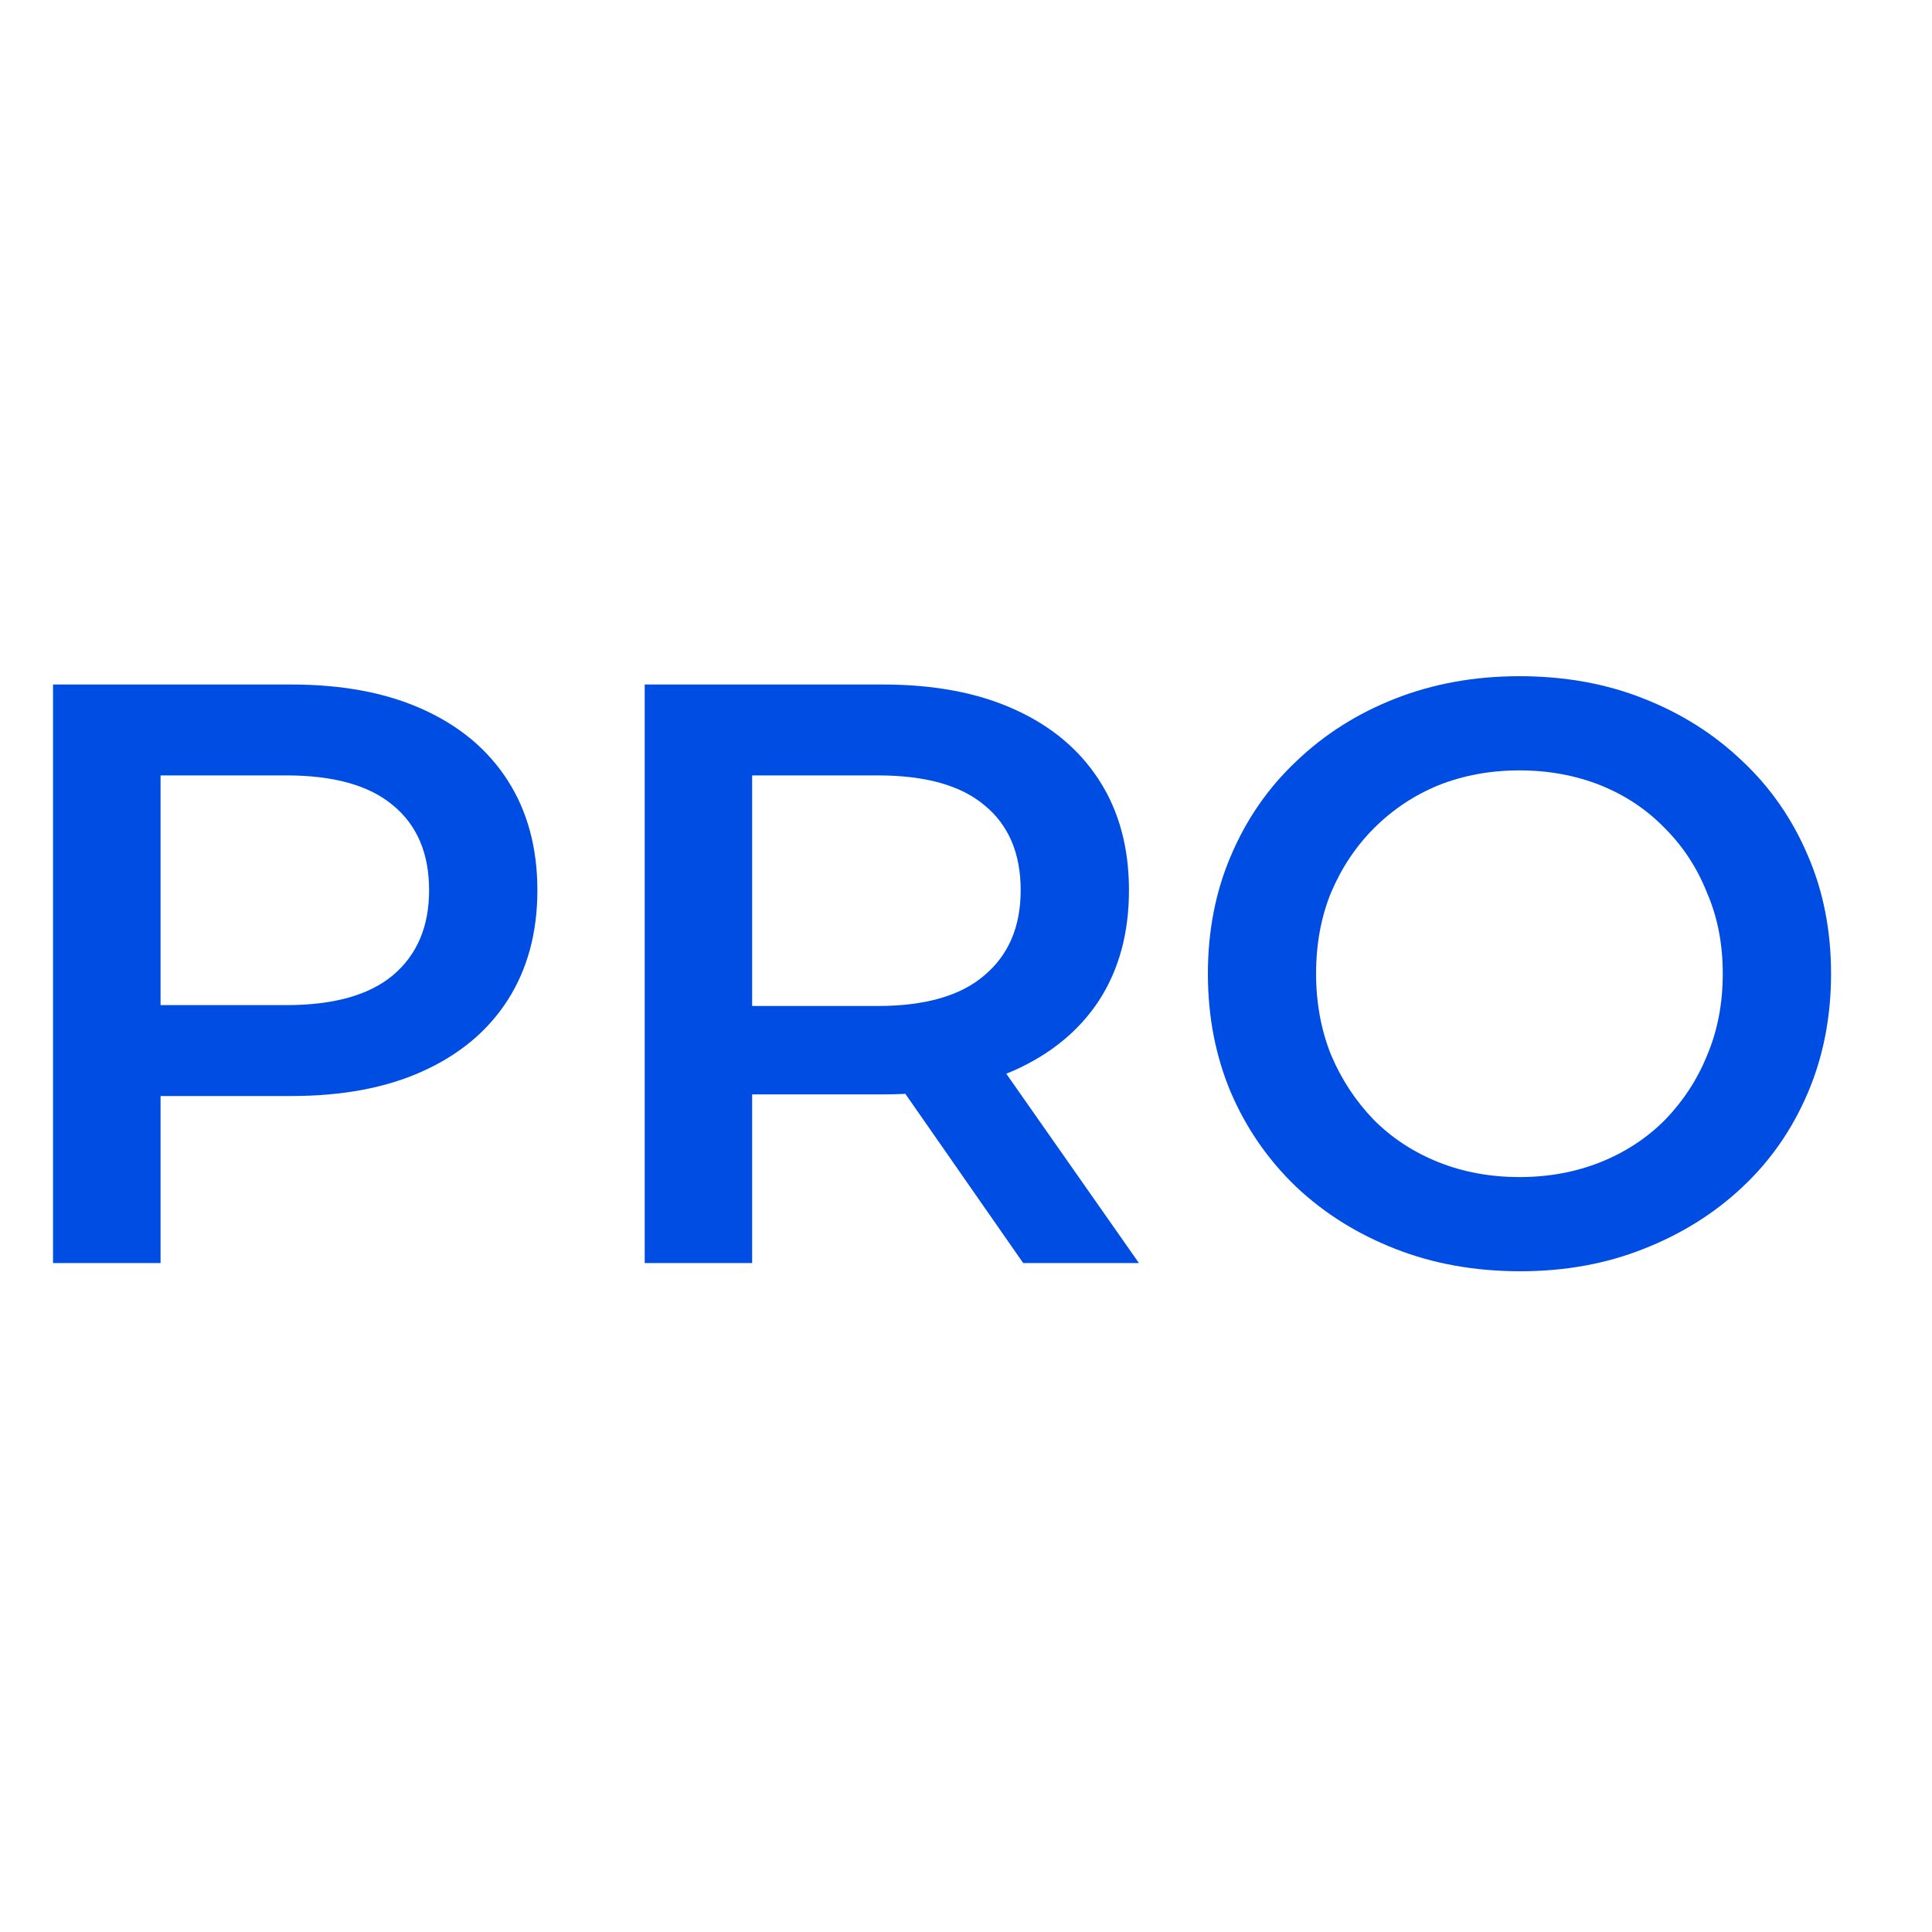
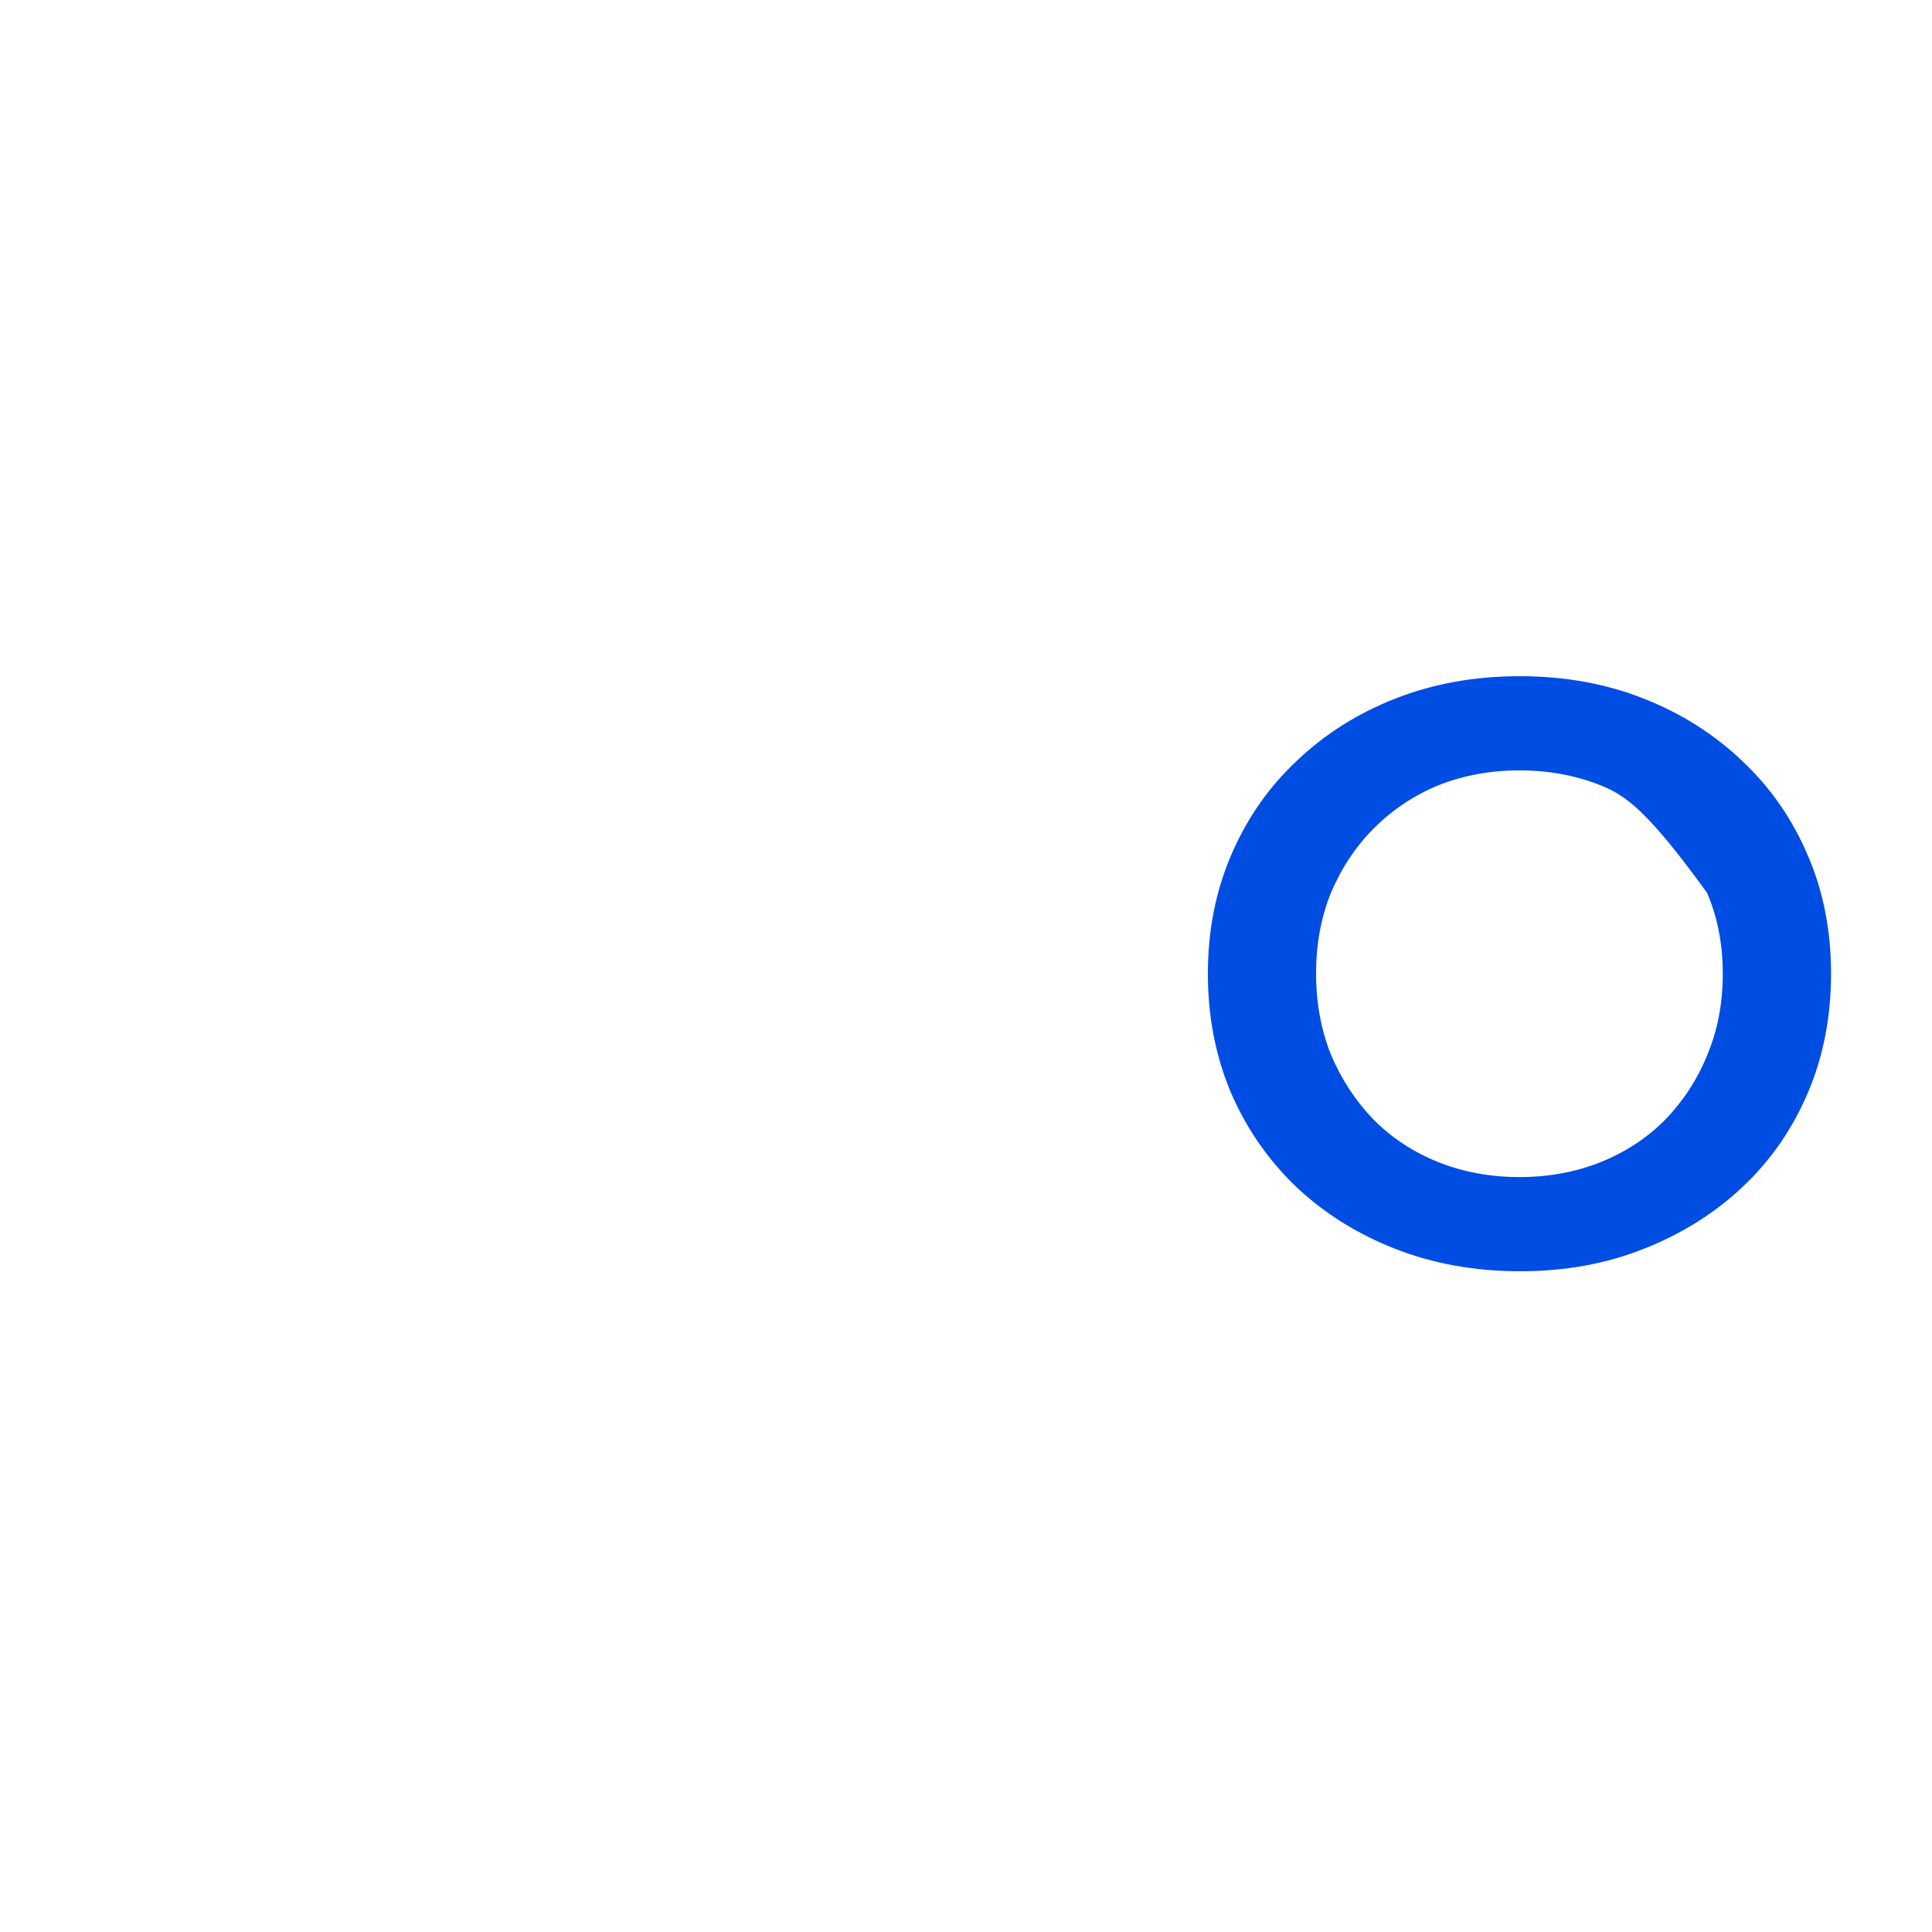
<svg xmlns="http://www.w3.org/2000/svg" width="20" height="20" viewBox="0 0 20 20" fill="none">
-   <path d="M15.738 13.16C15.27 13.16 14.839 13.083 14.446 12.929C14.052 12.775 13.71 12.561 13.419 12.287C13.128 12.008 12.903 11.683 12.743 11.312C12.584 10.936 12.504 10.525 12.504 10.08C12.504 9.635 12.584 9.227 12.743 8.857C12.903 8.48 13.128 8.155 13.419 7.881C13.71 7.602 14.052 7.385 14.446 7.231C14.839 7.077 15.267 7 15.729 7C16.197 7 16.625 7.077 17.013 7.231C17.406 7.385 17.748 7.602 18.039 7.881C18.33 8.155 18.555 8.48 18.715 8.857C18.875 9.227 18.955 9.635 18.955 10.08C18.955 10.525 18.875 10.936 18.715 11.312C18.555 11.688 18.33 12.014 18.039 12.287C17.748 12.561 17.406 12.775 17.013 12.929C16.625 13.083 16.2 13.16 15.738 13.16ZM15.729 12.185C16.032 12.185 16.311 12.133 16.568 12.031C16.824 11.928 17.047 11.783 17.235 11.594C17.423 11.4 17.569 11.178 17.671 10.927C17.78 10.67 17.834 10.388 17.834 10.08C17.834 9.772 17.78 9.493 17.671 9.242C17.569 8.985 17.423 8.762 17.235 8.574C17.047 8.38 16.824 8.232 16.568 8.129C16.311 8.027 16.032 7.975 15.729 7.975C15.427 7.975 15.147 8.027 14.891 8.129C14.64 8.232 14.417 8.38 14.223 8.574C14.035 8.762 13.887 8.985 13.778 9.242C13.676 9.493 13.624 9.772 13.624 10.08C13.624 10.382 13.676 10.662 13.778 10.918C13.887 11.175 14.035 11.4 14.223 11.594C14.412 11.783 14.634 11.928 14.891 12.031C15.147 12.133 15.427 12.185 15.729 12.185Z" fill="#004DE3" />
-   <path d="M6.674 13.075V7.086H9.138C9.668 7.086 10.121 7.171 10.498 7.342C10.88 7.513 11.174 7.759 11.379 8.078C11.585 8.397 11.687 8.777 11.687 9.216C11.687 9.655 11.585 10.034 11.379 10.354C11.174 10.668 10.88 10.91 10.498 11.081C10.121 11.246 9.668 11.329 9.138 11.329H7.29L7.786 10.824V13.075H6.674ZM10.592 13.075L9.078 10.901H10.267L11.79 13.075H10.592ZM7.786 10.944L7.29 10.414H9.086C9.577 10.414 9.945 10.308 10.19 10.097C10.441 9.886 10.566 9.592 10.566 9.216C10.566 8.834 10.441 8.54 10.19 8.335C9.945 8.129 9.577 8.027 9.086 8.027H7.29L7.786 7.479V10.944Z" fill="#004DE3" />
-   <path d="M0.549 13.075V7.086H3.013C3.544 7.086 3.997 7.171 4.374 7.342C4.756 7.513 5.05 7.759 5.255 8.078C5.46 8.397 5.563 8.777 5.563 9.216C5.563 9.655 5.46 10.034 5.255 10.354C5.05 10.673 4.756 10.918 4.374 11.09C3.997 11.261 3.544 11.346 3.013 11.346H1.165L1.662 10.824V13.075H0.549ZM1.662 10.944L1.165 10.405H2.962C3.453 10.405 3.82 10.302 4.066 10.097C4.317 9.886 4.442 9.592 4.442 9.216C4.442 8.834 4.317 8.54 4.066 8.335C3.82 8.129 3.453 8.027 2.962 8.027H1.165L1.662 7.479V10.944Z" fill="#004DE3" />
+   <path d="M15.738 13.16C15.27 13.16 14.839 13.083 14.446 12.929C14.052 12.775 13.71 12.561 13.419 12.287C13.128 12.008 12.903 11.683 12.743 11.312C12.584 10.936 12.504 10.525 12.504 10.08C12.504 9.635 12.584 9.227 12.743 8.857C12.903 8.48 13.128 8.155 13.419 7.881C13.71 7.602 14.052 7.385 14.446 7.231C14.839 7.077 15.267 7 15.729 7C16.197 7 16.625 7.077 17.013 7.231C17.406 7.385 17.748 7.602 18.039 7.881C18.33 8.155 18.555 8.48 18.715 8.857C18.875 9.227 18.955 9.635 18.955 10.08C18.955 10.525 18.875 10.936 18.715 11.312C18.555 11.688 18.33 12.014 18.039 12.287C17.748 12.561 17.406 12.775 17.013 12.929C16.625 13.083 16.2 13.16 15.738 13.16ZM15.729 12.185C16.032 12.185 16.311 12.133 16.568 12.031C16.824 11.928 17.047 11.783 17.235 11.594C17.423 11.4 17.569 11.178 17.671 10.927C17.78 10.67 17.834 10.388 17.834 10.08C17.834 9.772 17.78 9.493 17.671 9.242C17.047 8.38 16.824 8.232 16.568 8.129C16.311 8.027 16.032 7.975 15.729 7.975C15.427 7.975 15.147 8.027 14.891 8.129C14.64 8.232 14.417 8.38 14.223 8.574C14.035 8.762 13.887 8.985 13.778 9.242C13.676 9.493 13.624 9.772 13.624 10.08C13.624 10.382 13.676 10.662 13.778 10.918C13.887 11.175 14.035 11.4 14.223 11.594C14.412 11.783 14.634 11.928 14.891 12.031C15.147 12.133 15.427 12.185 15.729 12.185Z" fill="#004DE3" />
</svg>